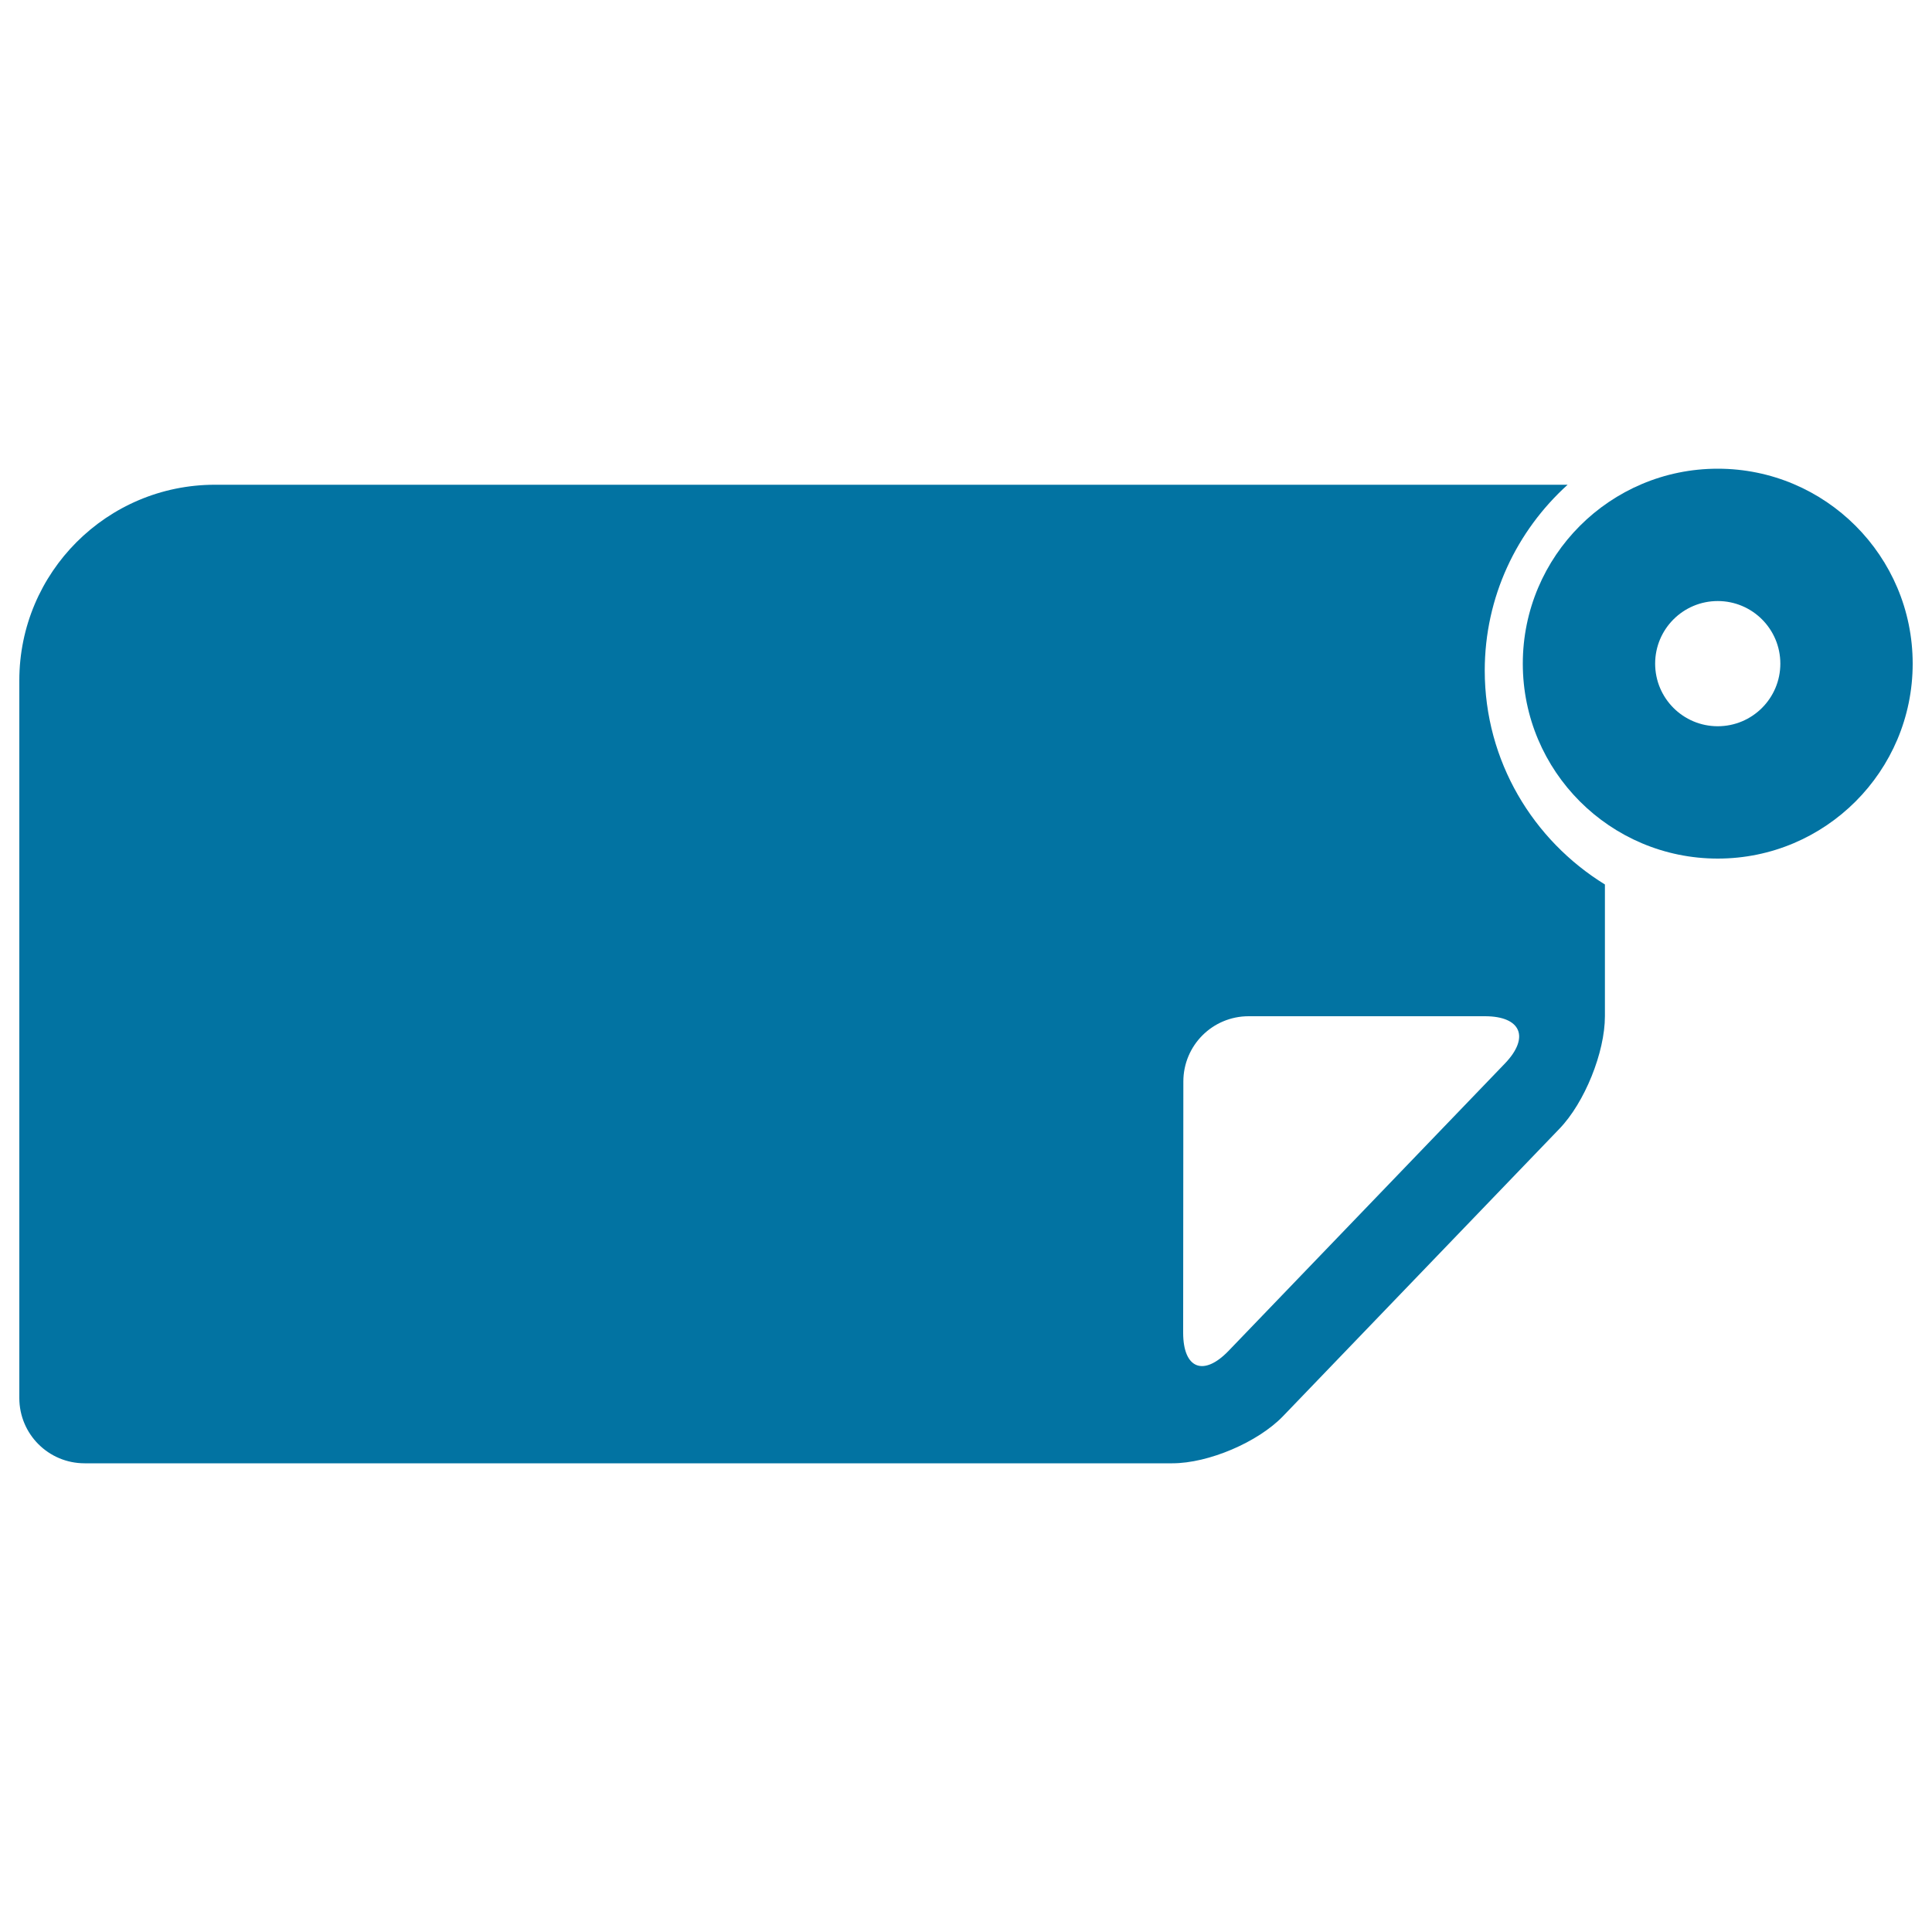
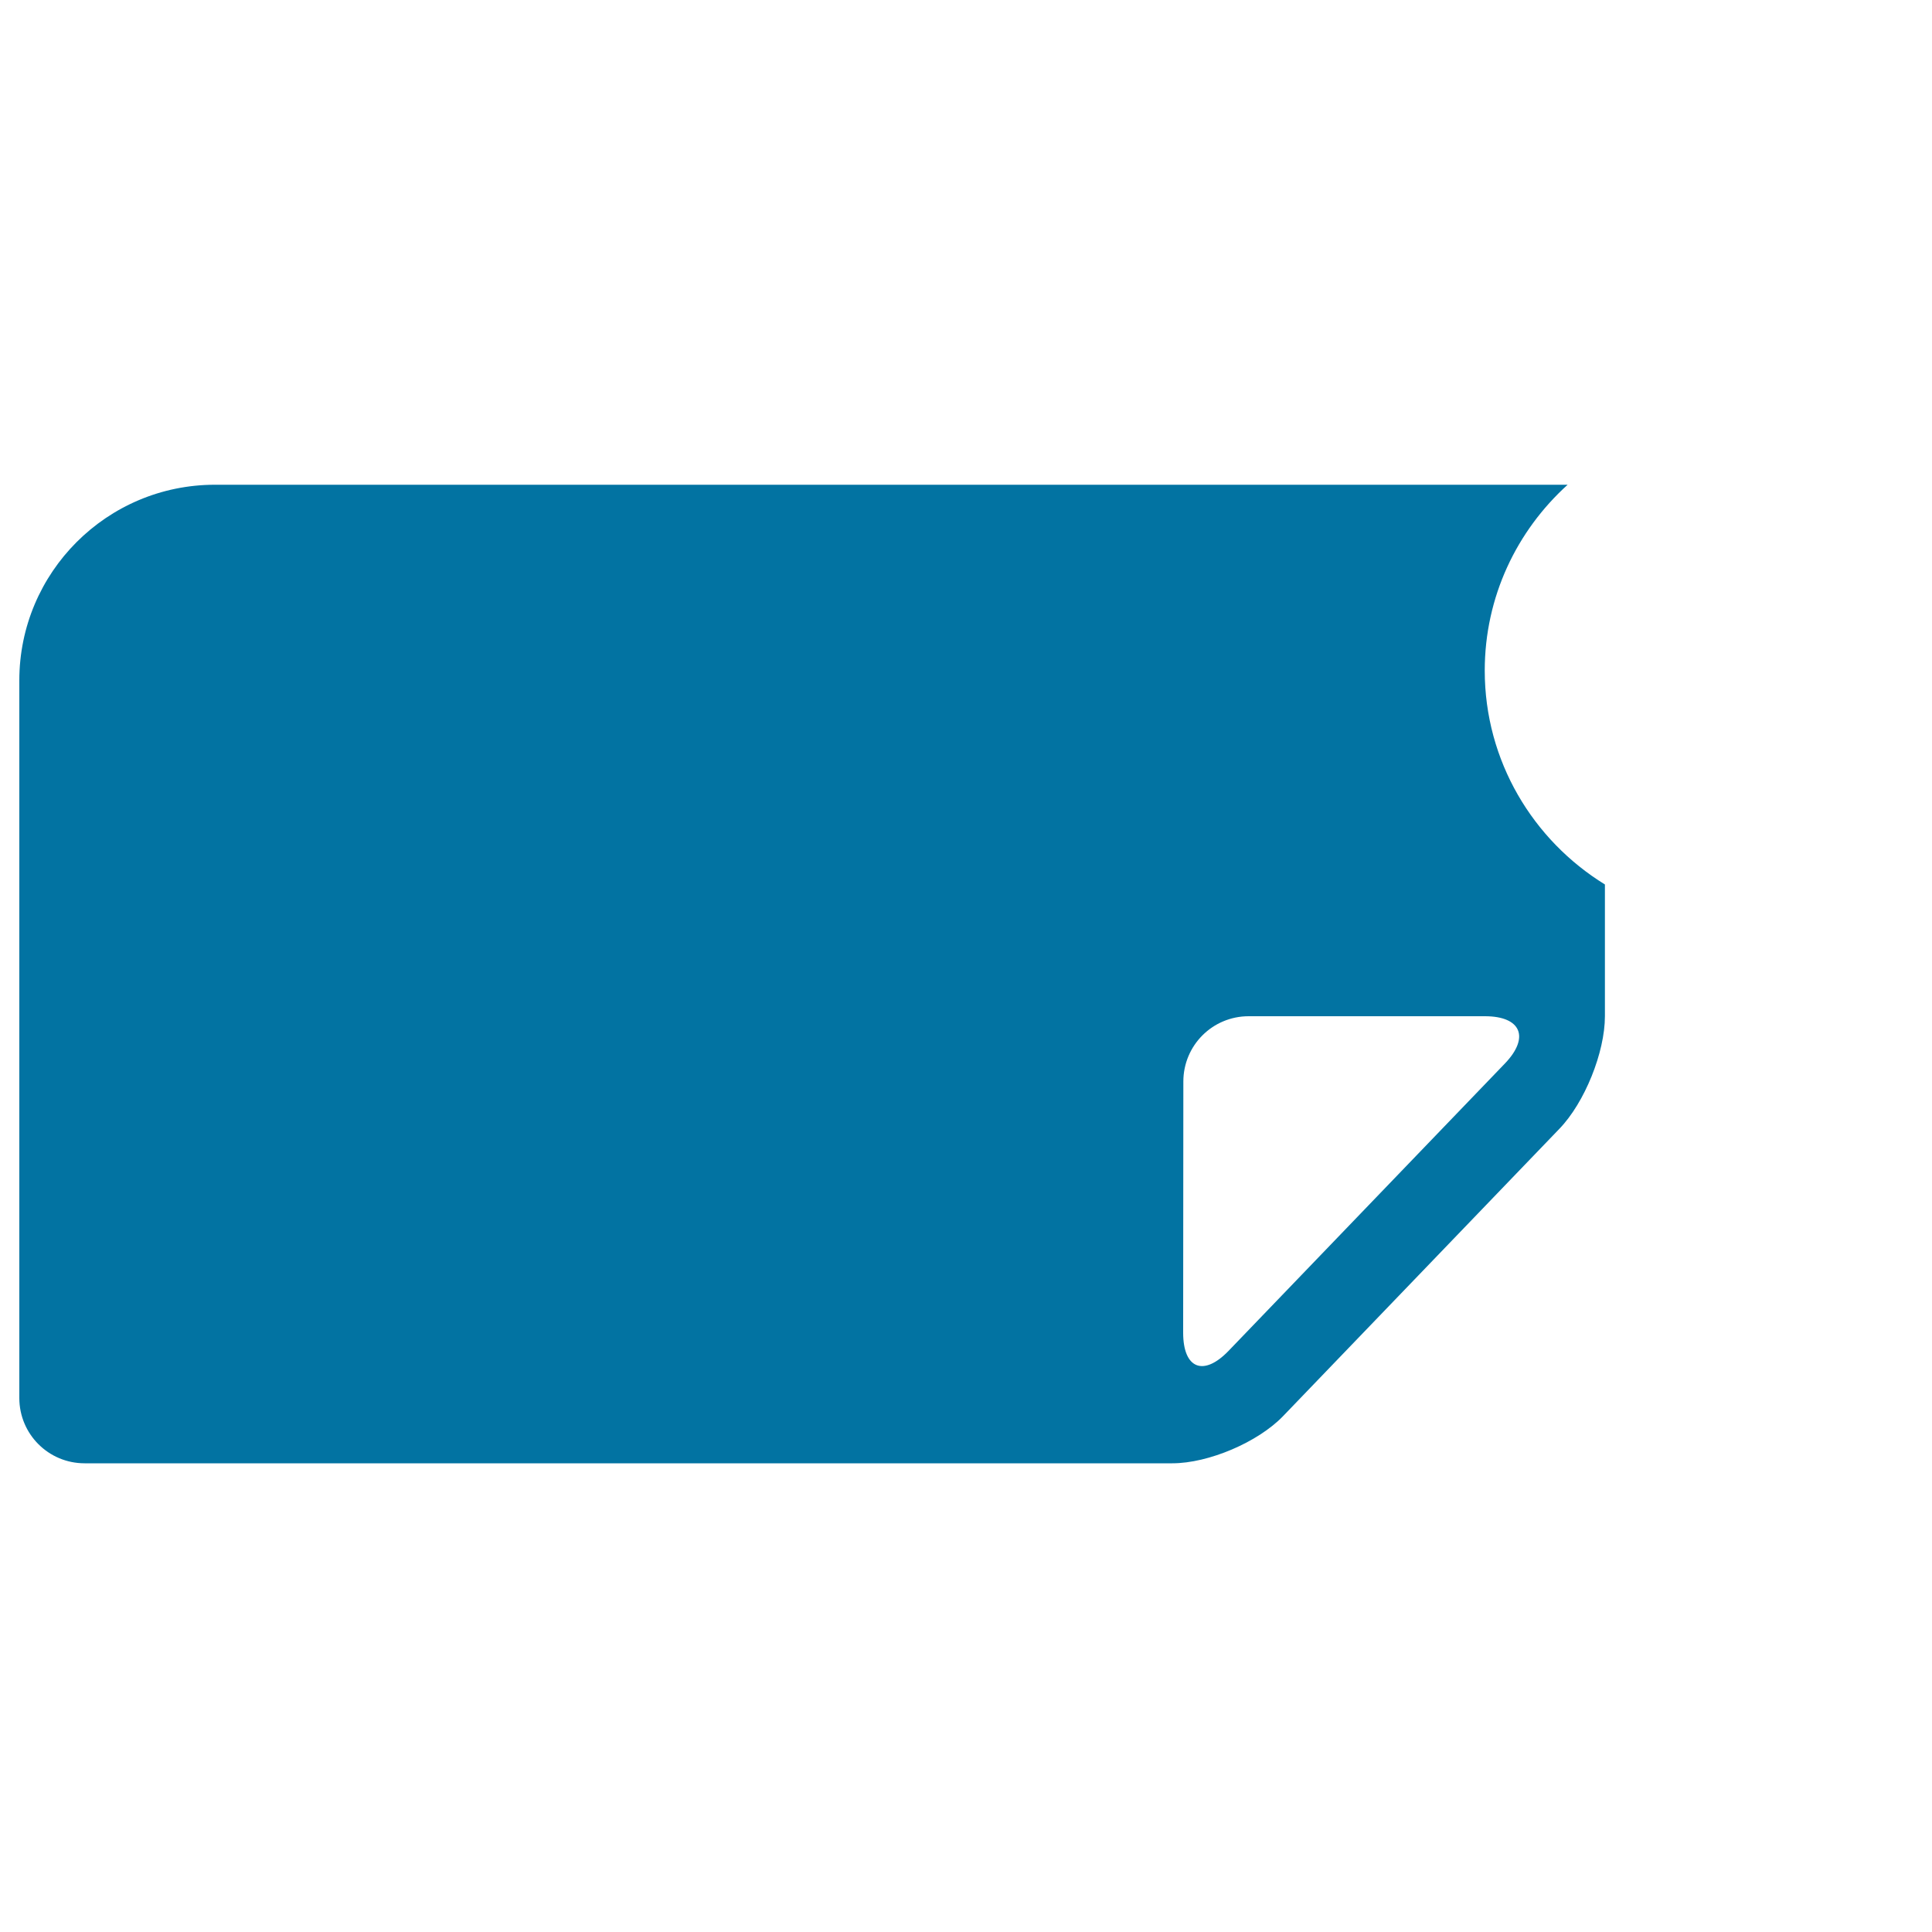
<svg xmlns="http://www.w3.org/2000/svg" viewBox="0 0 1000 1000" style="fill:#0273a2">
  <title>Folded Paper Silhouette With Circle Thick Outline SVG icon</title>
  <g>
    <g>
      <path d="M664.1,733l143.1-148.8c13-13.5,23.5-39.5,23.5-58.2v-68.2c-37.2-22.9-62.2-63.9-62.2-110.7c0-38.2,16.6-72.4,42.9-96.2H111.3c-56,0-101.3,45.4-101.3,101.3v371.4c0,18.7,15.1,33.8,33.8,33.8h563C625.5,757.4,651.1,746.5,664.1,733z M612.5,559.8c0-18.7,15.1-33.8,33.8-33.8h122.3c18.7,0,23.3,10.9,10.4,24.4L635.9,699.2c-13,13.5-23.5,9.2-23.5-9.4L612.5,559.8L612.5,559.8L612.5,559.8z" />
-       <path d="M889.1,242.6c-55.7,0-100.9,45.2-100.9,100.9c0,55.7,45.2,100.9,100.9,100.9c55.7,0,100.9-45.2,100.9-100.9C990,287.8,944.8,242.6,889.1,242.6z M889.1,375.9c-17.9,0-32.4-14.5-32.4-32.4c0-17.9,14.5-32.4,32.4-32.4c17.9,0,32.4,14.5,32.4,32.4C921.5,361.4,907,375.9,889.1,375.9z" />
    </g>
  </g>
</svg>